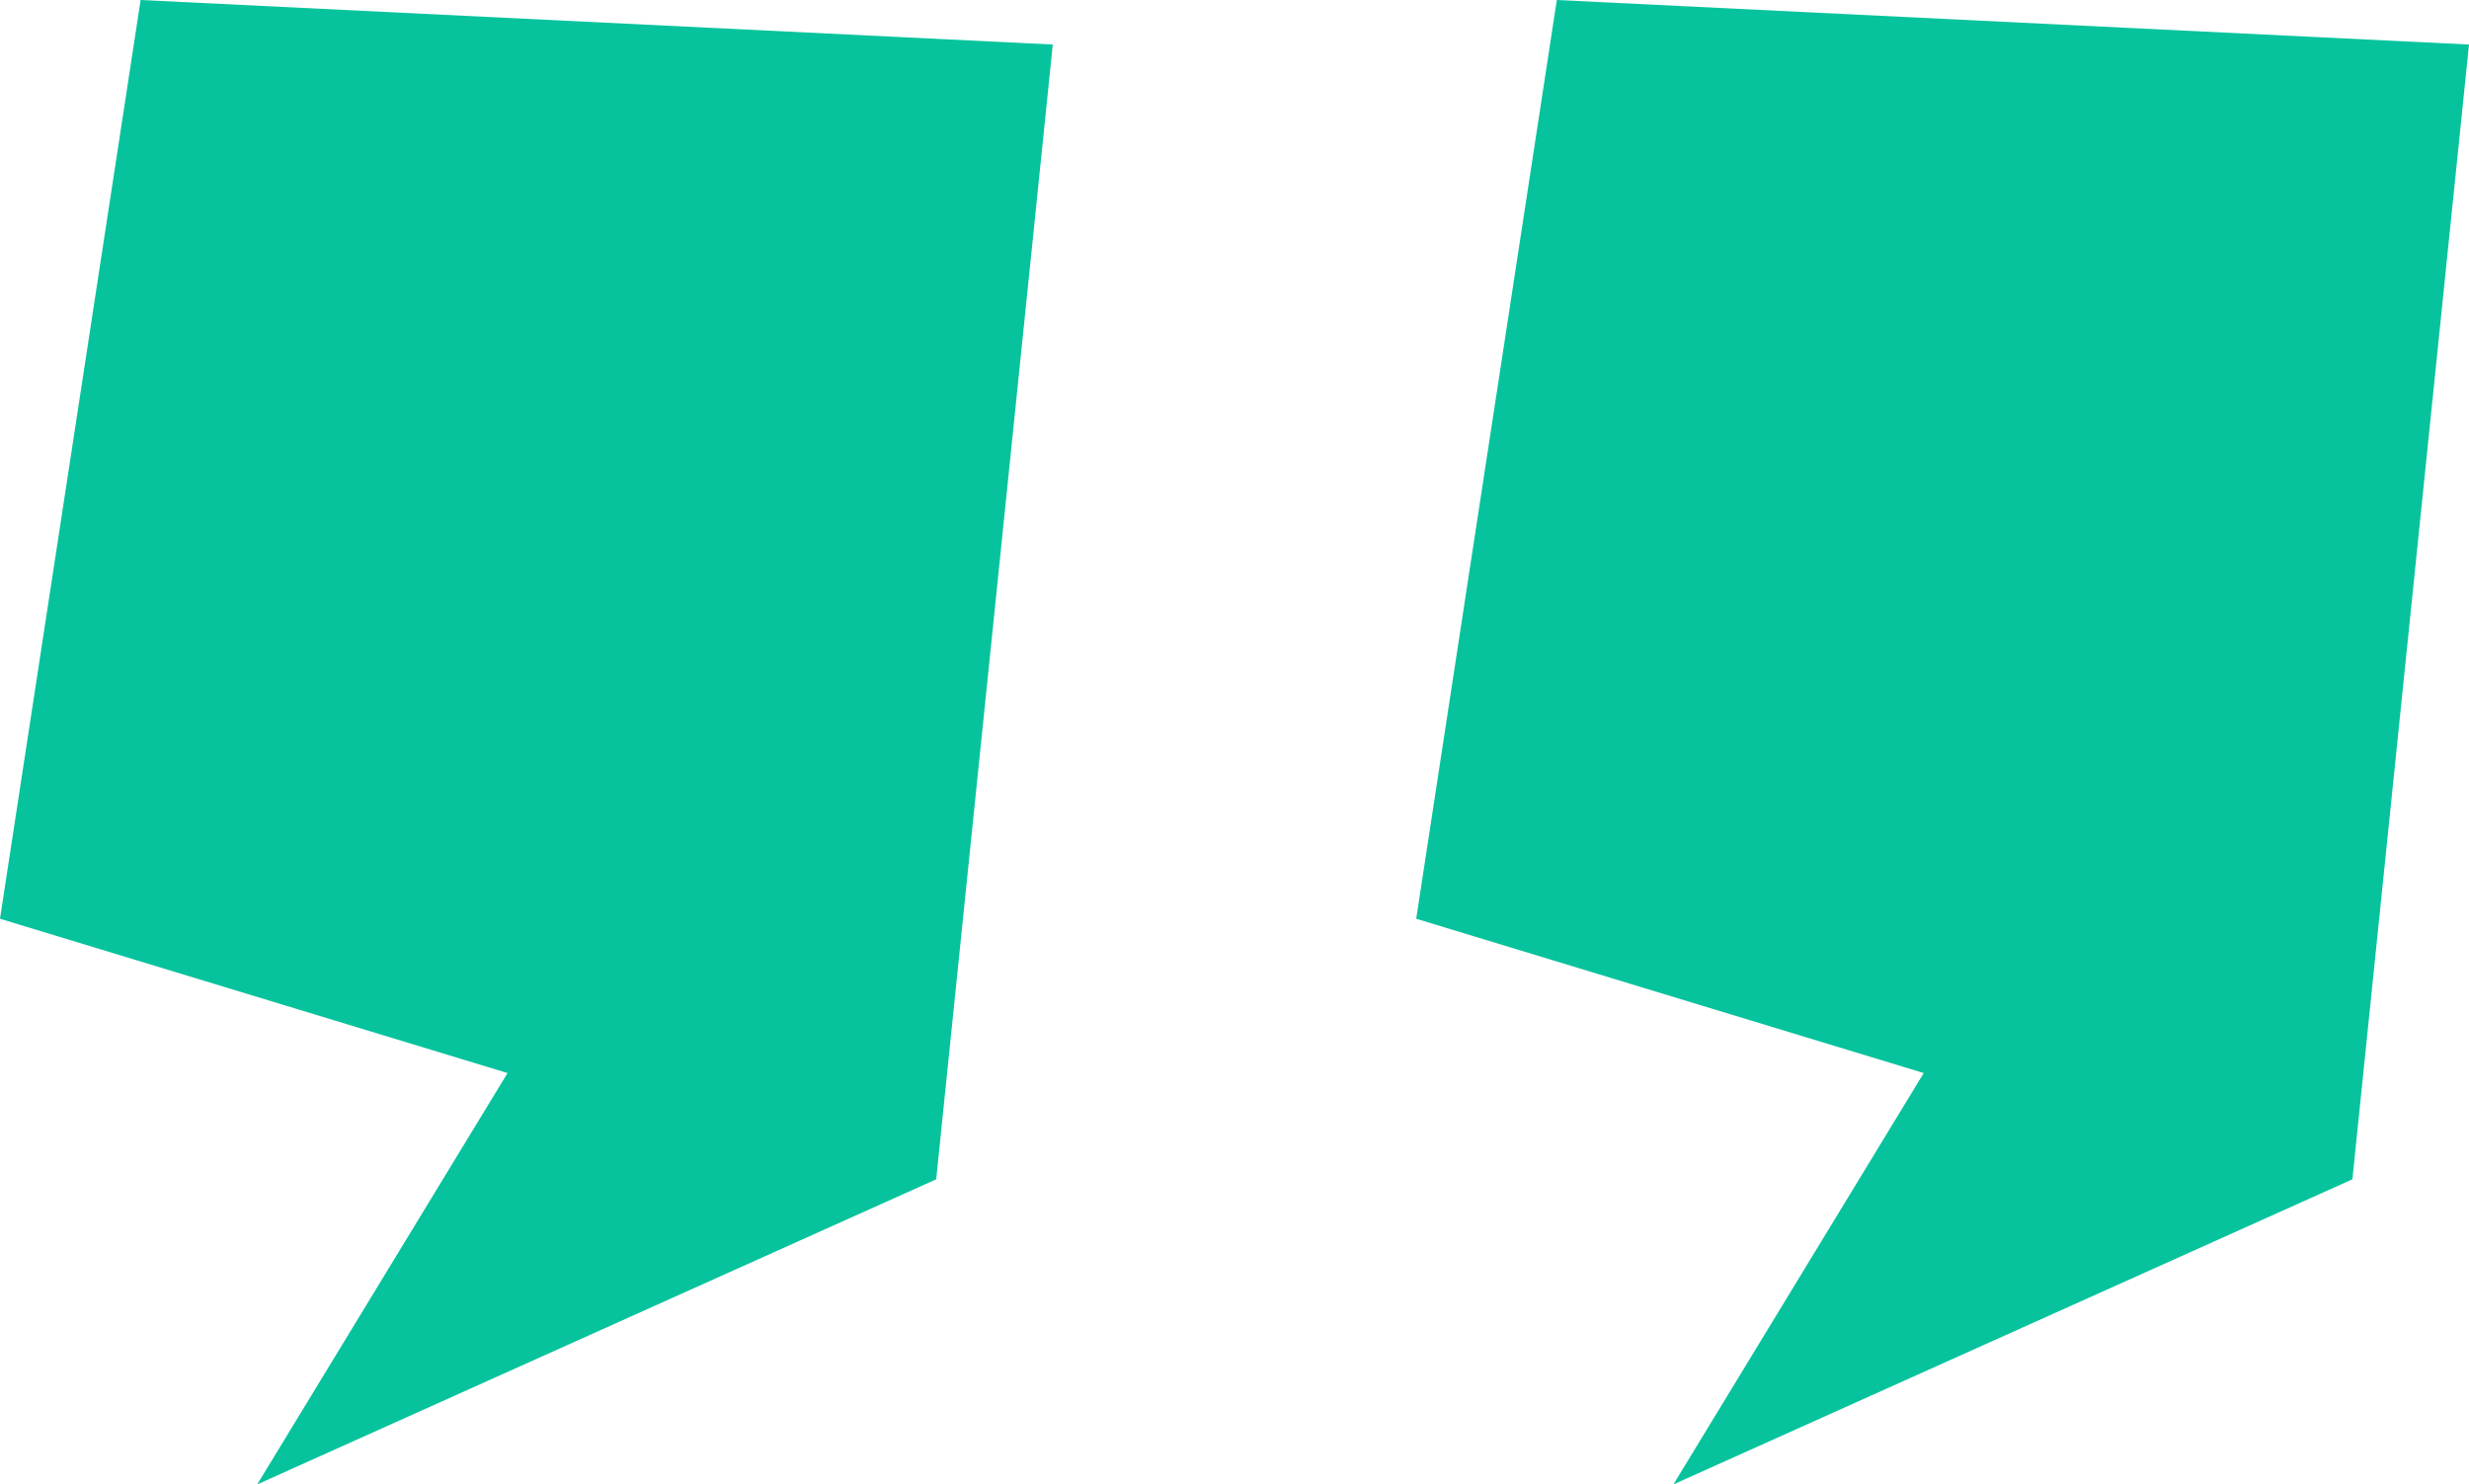
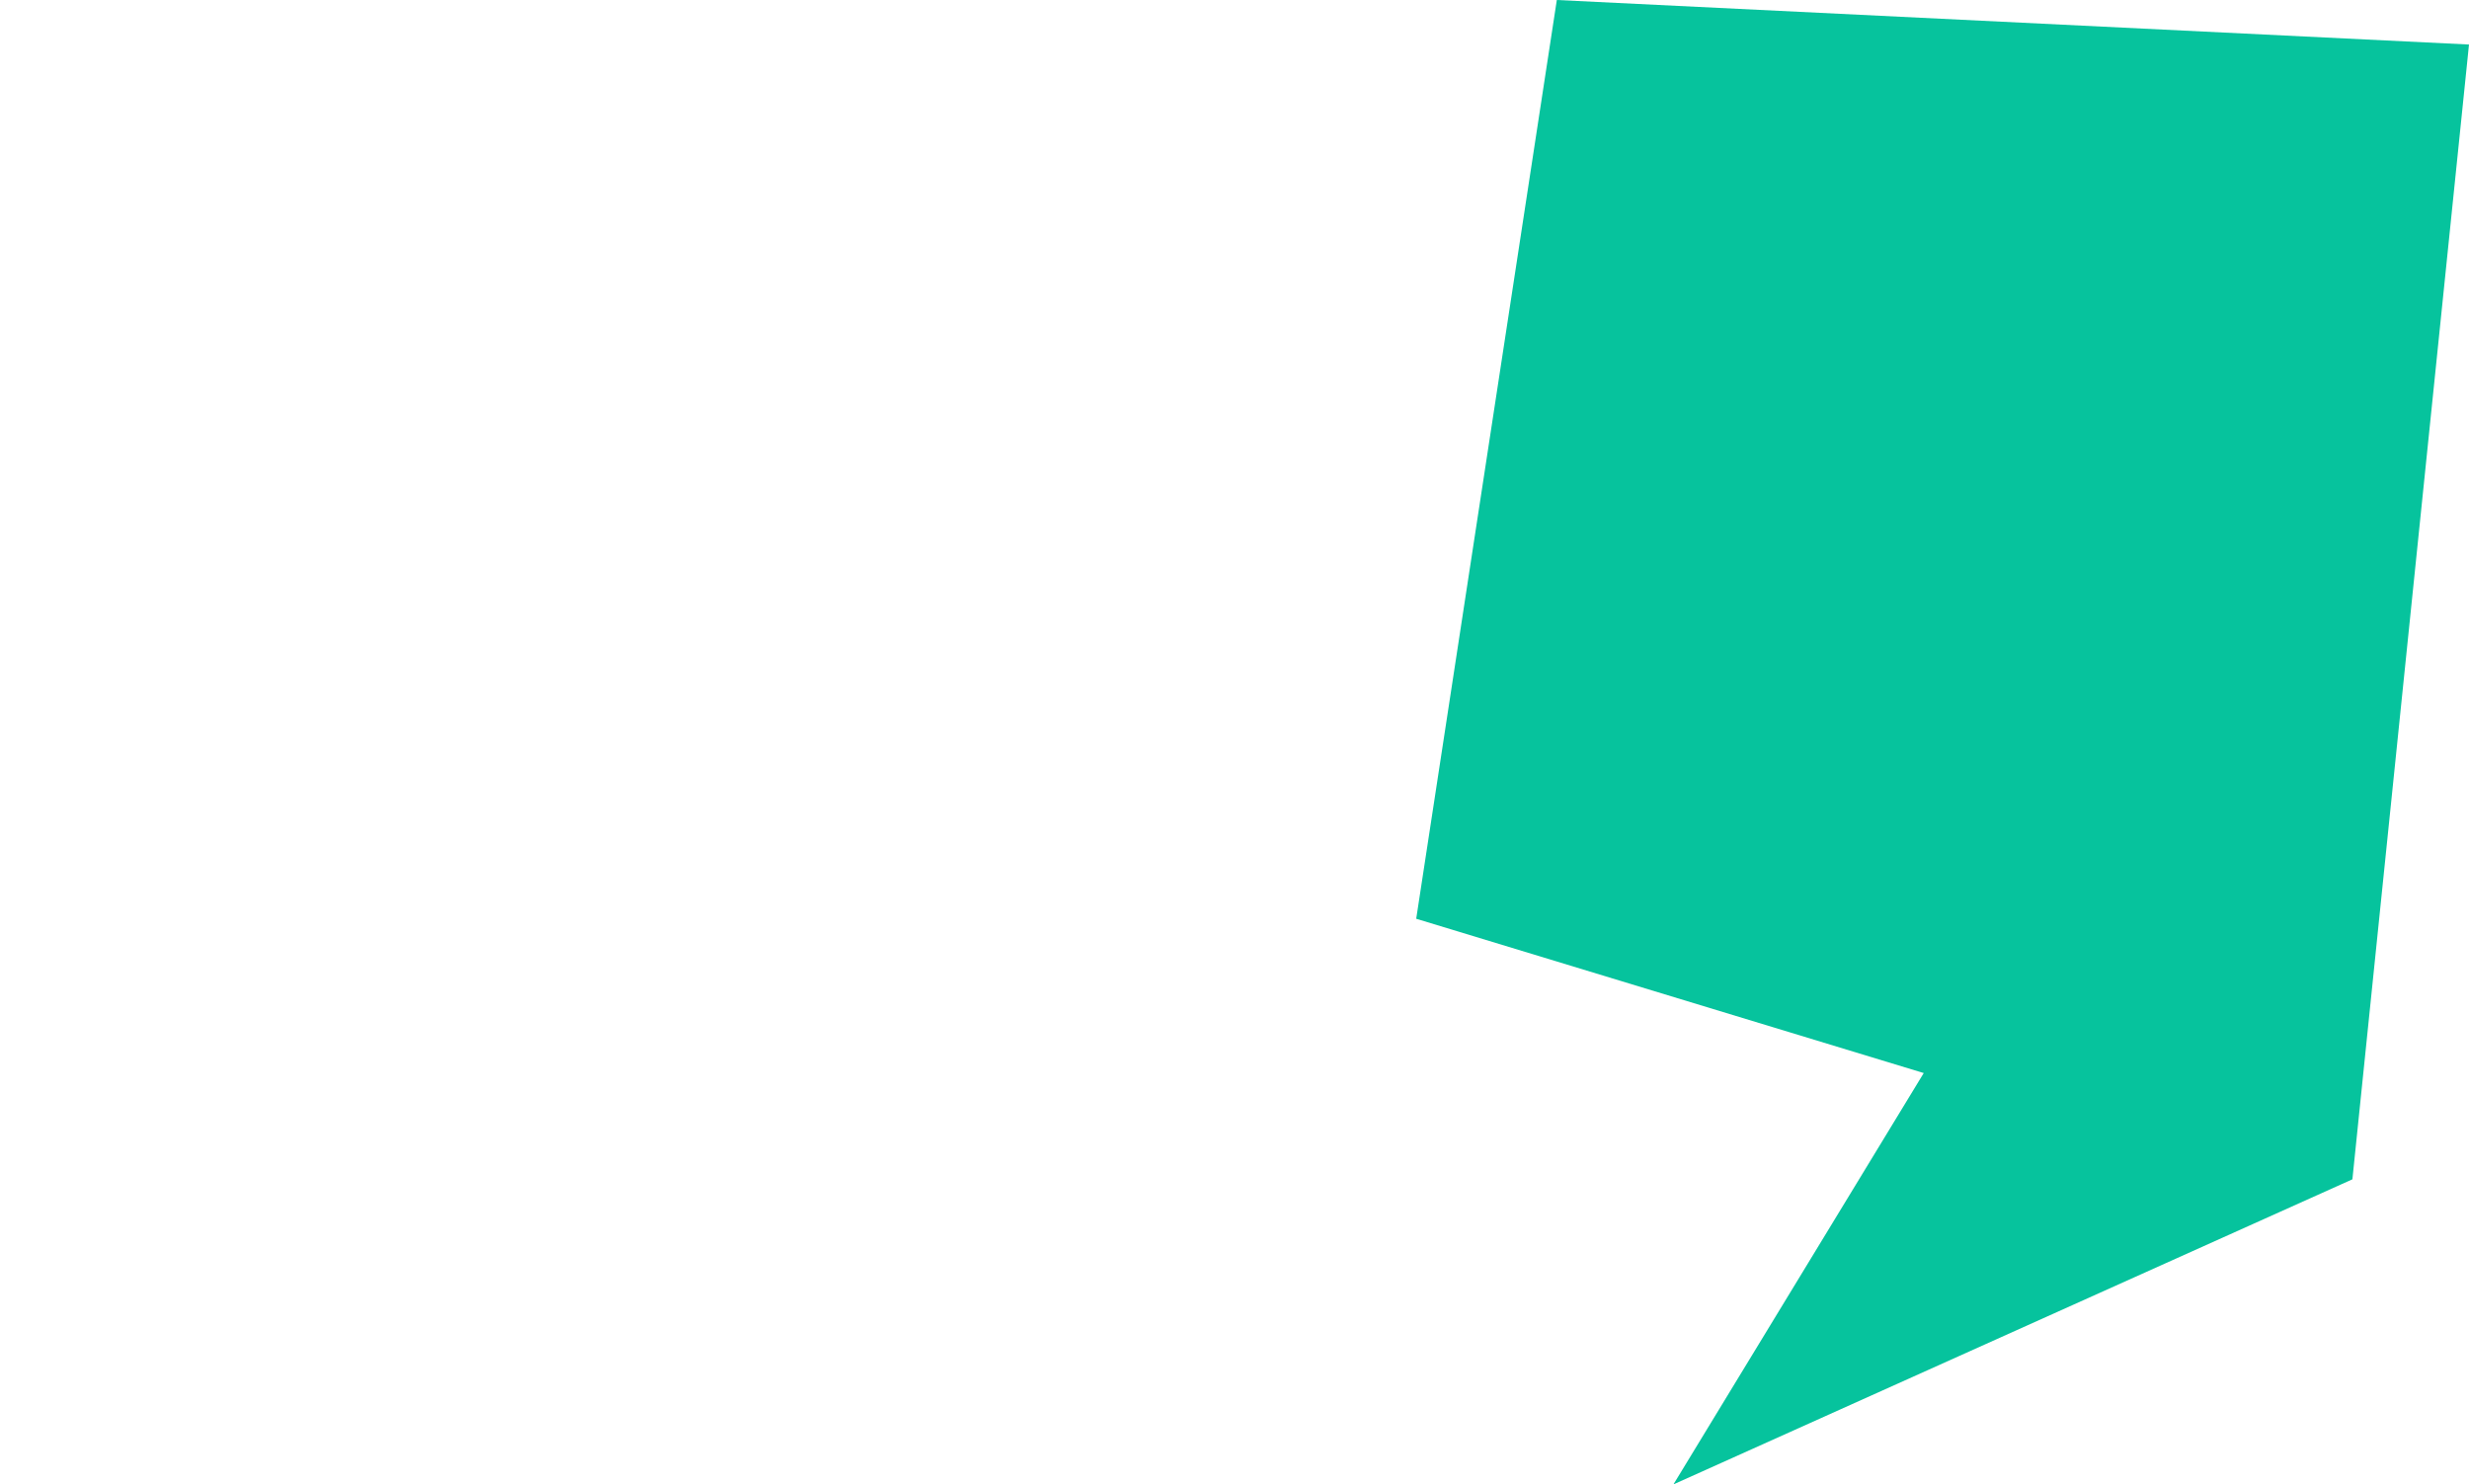
<svg xmlns="http://www.w3.org/2000/svg" id="Layer_2" data-name="Layer 2" viewBox="0 0 268.29 161.34">
  <defs>
    <style>      .cls-1 {        fill: #06c39d;      }    </style>
  </defs>
  <g id="Layer_2-2" data-name="Layer 2">
    <g>
-       <path class="cls-1" d="M15.28,0l99.12,4.84-12.67,123.34-73.78,33.16,27.2-44.71L0,99.86,15.28,0Z" />
-       <path class="cls-1" d="M169.17,0l99.12,4.84-12.67,123.34-73.78,33.16,27.2-44.71-55.15-16.77L169.17,0Z" />
+       <path class="cls-1" d="M169.17,0l99.12,4.84-12.67,123.34-73.78,33.16,27.2-44.71-55.15-16.77L169.17,0" />
    </g>
  </g>
</svg>